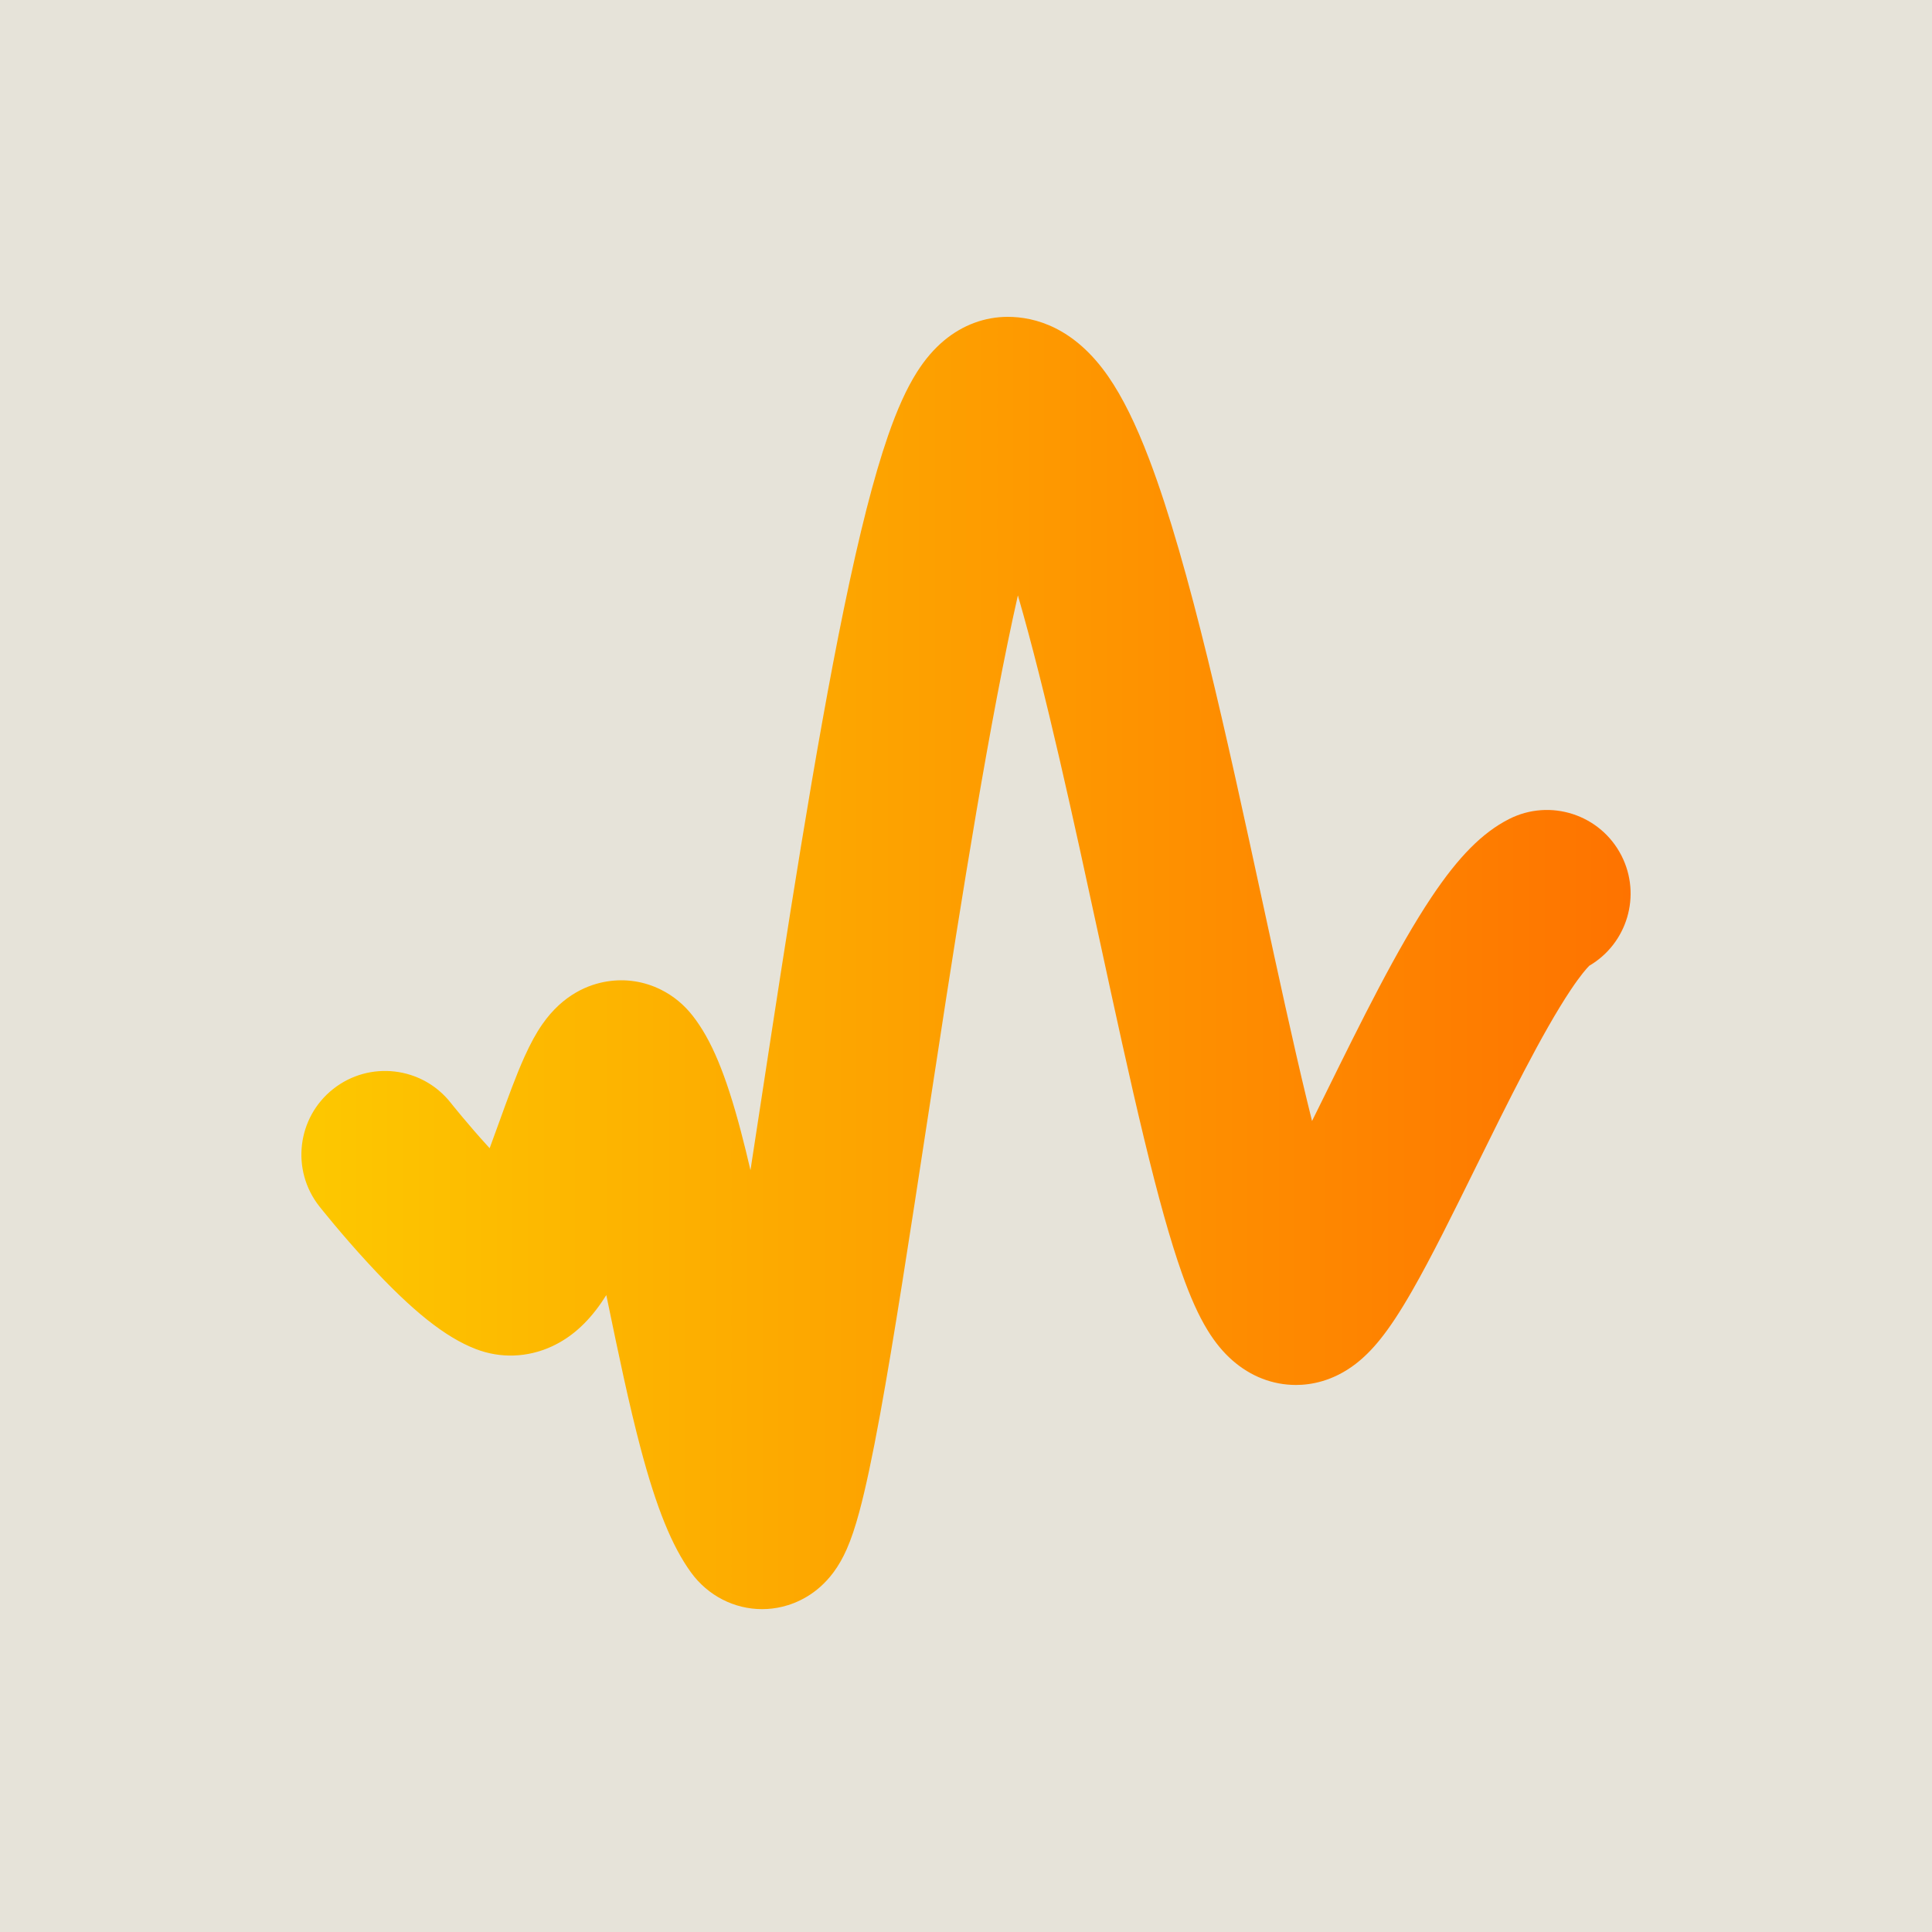
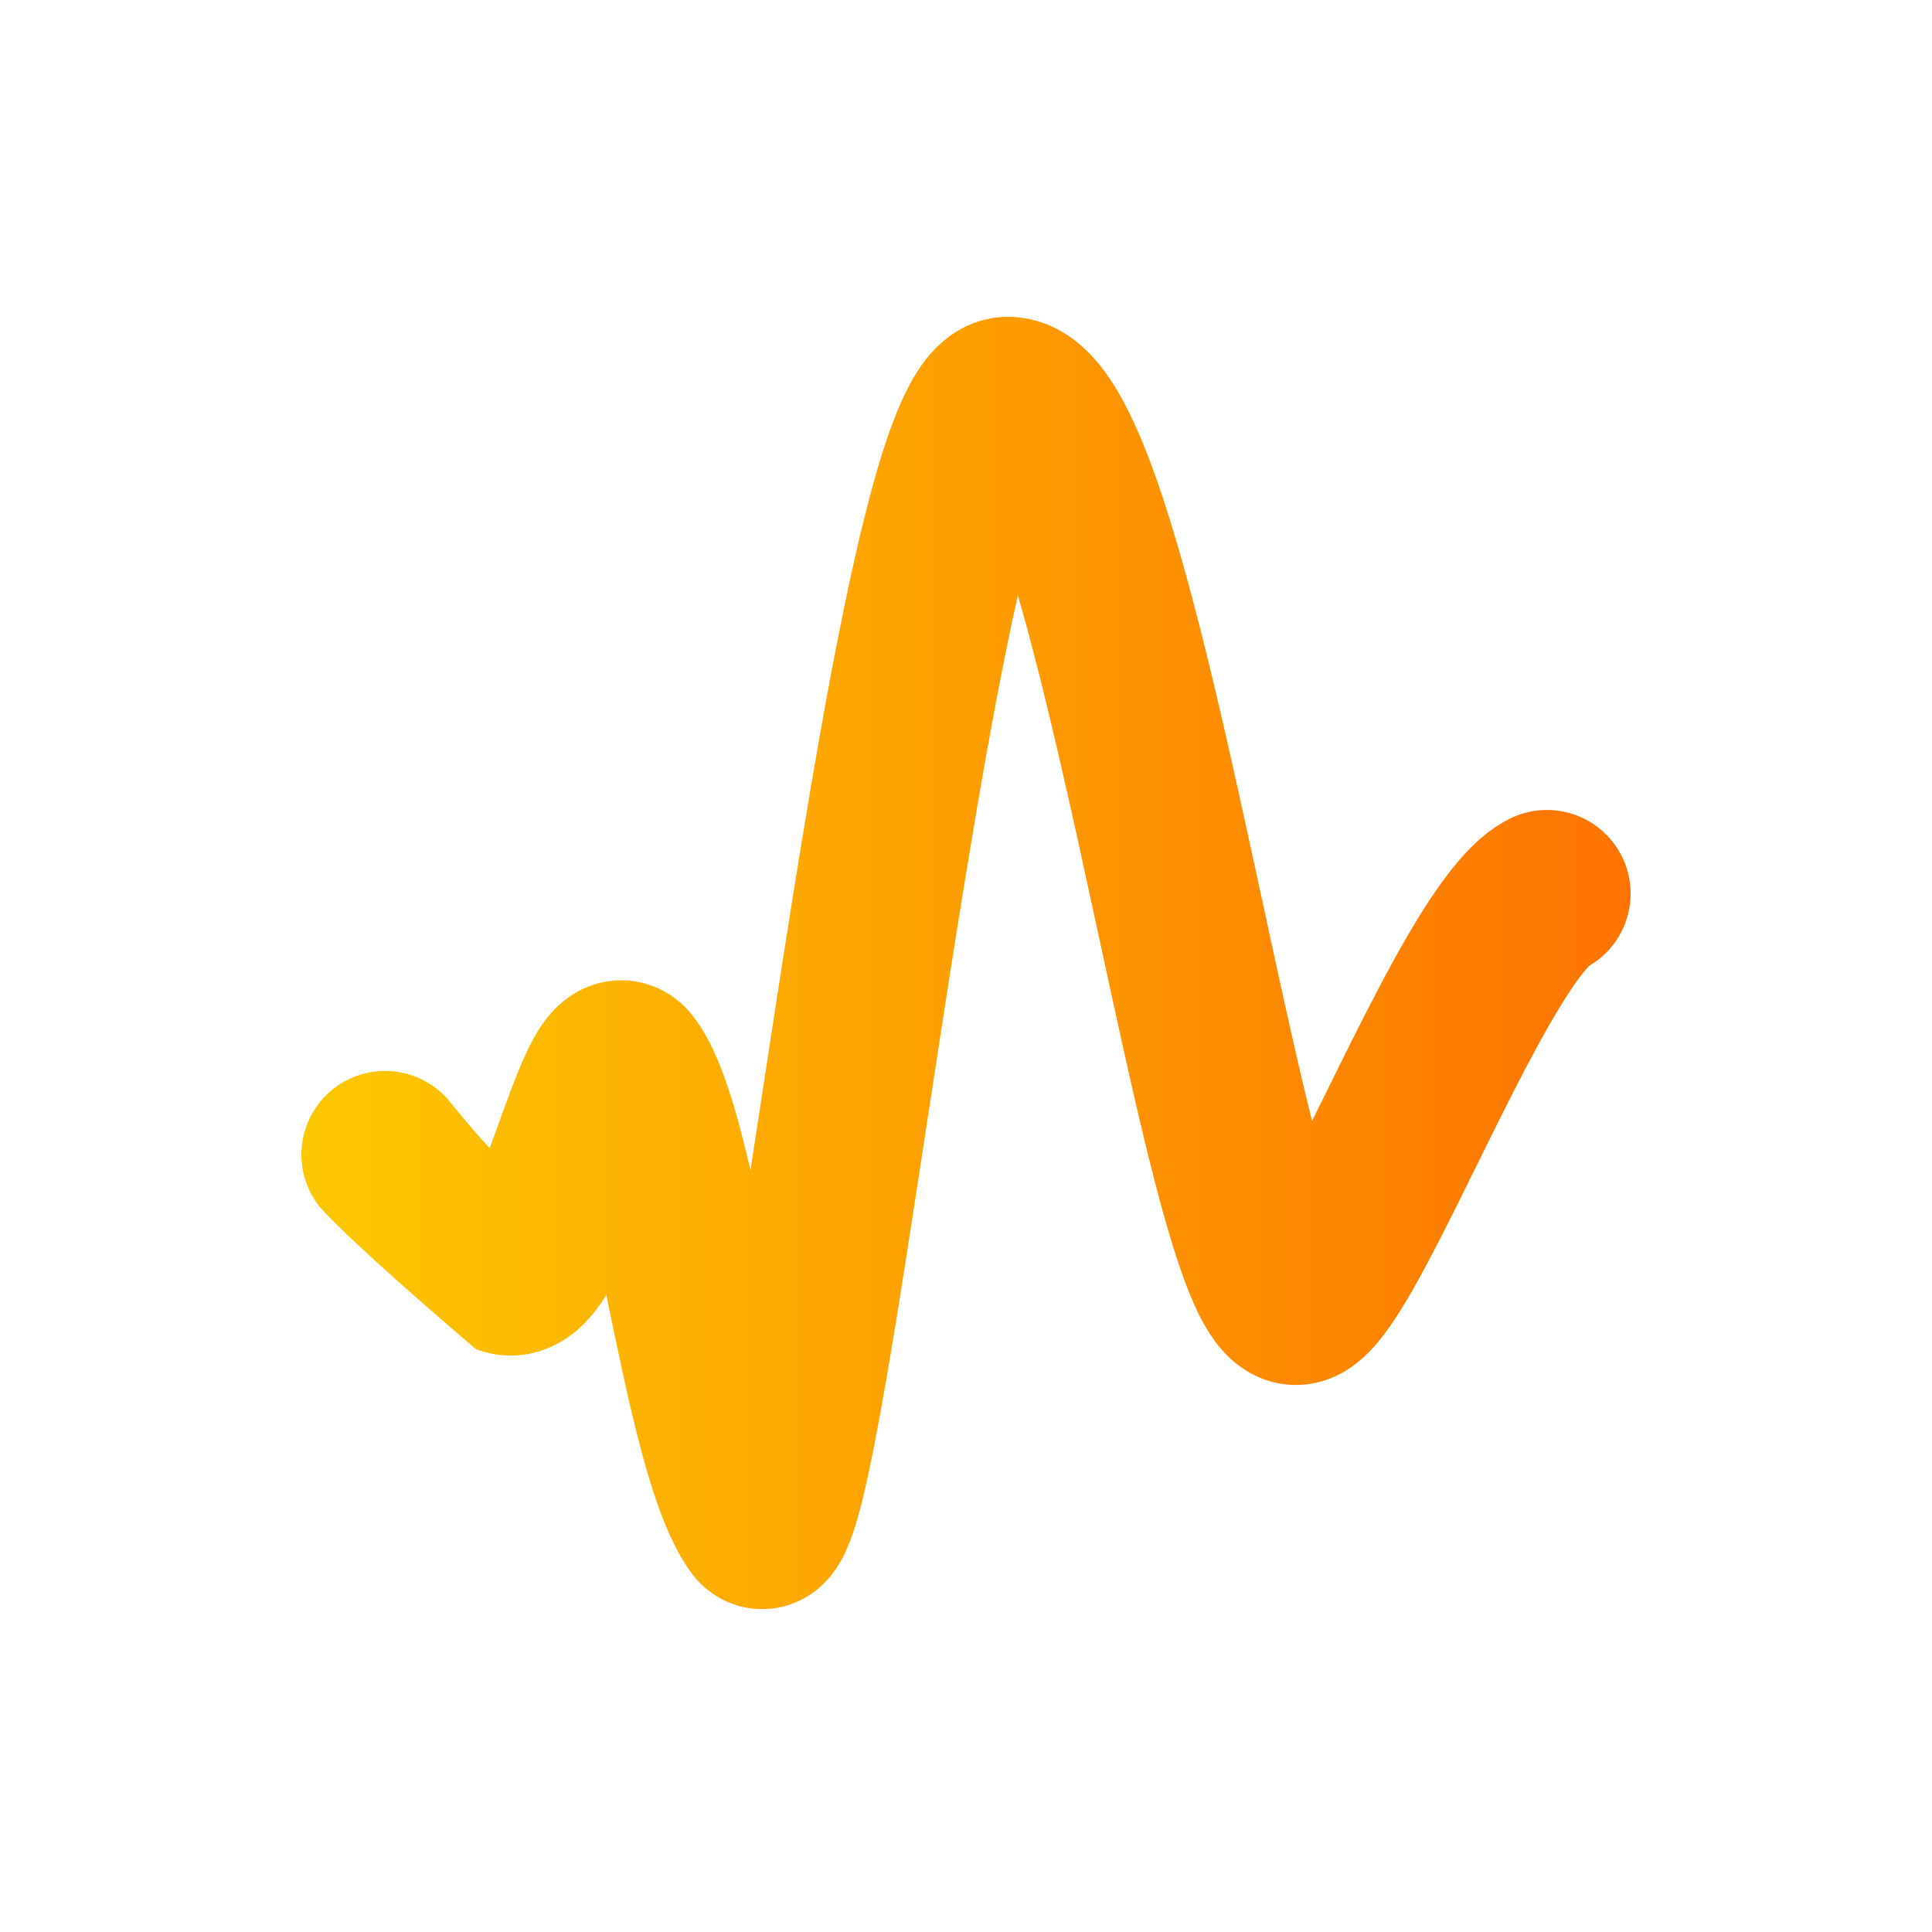
<svg xmlns="http://www.w3.org/2000/svg" width="250" height="250" viewBox="0 0 250 250" fill="none">
-   <rect width="250" height="250" fill="#E6E3D9" />
-   <path d="M98.615 208.222C95.04 208.222 91.608 206.499 89.409 203.464C86.952 200.073 84.948 195.137 82.91 187.458C81.381 181.694 79.999 175.028 78.662 168.581C78.593 168.248 78.525 167.916 78.456 167.586C78.247 167.919 78.037 168.239 77.826 168.545C75.964 171.246 73.849 173.112 71.362 174.247C68.23 175.677 64.757 175.792 61.581 174.572C57.633 173.054 53.345 169.641 47.68 163.504C44.198 159.733 41.447 156.258 41.331 156.112C37.625 151.422 38.424 144.617 43.115 140.913C47.806 137.208 54.614 138.006 58.319 142.696C58.337 142.719 60.458 145.393 63.148 148.345C63.22 148.423 63.291 148.501 63.361 148.577C63.768 147.478 64.175 146.355 64.575 145.248C65.695 142.15 66.753 139.224 67.847 136.793C68.628 135.055 69.362 133.712 70.158 132.564C72.882 128.636 76.233 127.368 78.564 126.996C80.952 126.614 83.36 126.984 85.528 128.064C87.12 128.858 88.501 129.993 89.631 131.438C92.052 134.532 93.916 138.995 95.862 146.362C96.286 147.965 96.702 149.662 97.111 151.421C97.578 148.39 98.053 145.283 98.535 142.132C101.772 120.976 105.441 96.997 109.201 78.755C111.21 69.007 113.073 61.704 114.896 56.428C116.095 52.96 117.318 50.262 118.633 48.182C119.703 46.49 120.869 45.133 122.198 44.033C124.597 42.049 127.435 41 130.405 41C133.907 41 139.01 42.344 143.429 48.746C145.248 51.38 146.972 54.867 148.7 59.407C153.951 73.196 158.748 95.351 163.386 116.778C165.389 126.028 167.281 134.765 169.097 142.289C169.328 143.248 169.555 144.171 169.776 145.058C170.371 143.858 170.978 142.628 171.594 141.379C176.1 132.24 180.76 122.789 185.239 116.085C188.735 110.853 191.825 107.74 195.257 105.991C200.583 103.277 207.102 105.393 209.817 110.718C212.435 115.852 210.561 122.093 205.65 124.967C205.356 125.26 204.57 126.12 203.242 128.107C199.551 133.632 195.014 142.832 191.012 150.948C188.043 156.968 185.239 162.655 182.722 167.045C181.153 169.78 179.826 171.791 178.547 173.371C177.514 174.647 176.485 175.671 175.4 176.503C172.479 178.744 169.604 179.214 167.707 179.214C164.69 179.214 161.841 178.112 159.466 176.025C158.267 174.972 157.213 173.689 156.245 172.105C155.084 170.206 154.023 167.847 152.908 164.682C151.444 160.53 149.901 155.028 148.051 147.367C146.175 139.594 144.257 130.735 142.227 121.356C138.949 106.215 135.334 89.52 131.715 77.04C131.285 78.939 130.848 80.969 130.404 83.123C126.757 100.82 123.133 124.506 119.936 145.405C117.753 159.669 115.691 173.143 113.88 183.049C112.874 188.545 111.998 192.653 111.201 195.609C110.659 197.621 110.141 199.159 109.573 200.449C109.069 201.595 108.508 202.578 107.859 203.453C105.726 206.327 103.084 207.461 101.243 207.907C100.369 208.118 99.487 208.222 98.615 208.222Z" fill="url(#paint0_linear_827_16972)" />
+   <path d="M98.615 208.222C95.04 208.222 91.608 206.499 89.409 203.464C86.952 200.073 84.948 195.137 82.91 187.458C81.381 181.694 79.999 175.028 78.662 168.581C78.593 168.248 78.525 167.916 78.456 167.586C78.247 167.919 78.037 168.239 77.826 168.545C75.964 171.246 73.849 173.112 71.362 174.247C68.23 175.677 64.757 175.792 61.581 174.572C44.198 159.733 41.447 156.258 41.331 156.112C37.625 151.422 38.424 144.617 43.115 140.913C47.806 137.208 54.614 138.006 58.319 142.696C58.337 142.719 60.458 145.393 63.148 148.345C63.22 148.423 63.291 148.501 63.361 148.577C63.768 147.478 64.175 146.355 64.575 145.248C65.695 142.15 66.753 139.224 67.847 136.793C68.628 135.055 69.362 133.712 70.158 132.564C72.882 128.636 76.233 127.368 78.564 126.996C80.952 126.614 83.36 126.984 85.528 128.064C87.12 128.858 88.501 129.993 89.631 131.438C92.052 134.532 93.916 138.995 95.862 146.362C96.286 147.965 96.702 149.662 97.111 151.421C97.578 148.39 98.053 145.283 98.535 142.132C101.772 120.976 105.441 96.997 109.201 78.755C111.21 69.007 113.073 61.704 114.896 56.428C116.095 52.96 117.318 50.262 118.633 48.182C119.703 46.49 120.869 45.133 122.198 44.033C124.597 42.049 127.435 41 130.405 41C133.907 41 139.01 42.344 143.429 48.746C145.248 51.38 146.972 54.867 148.7 59.407C153.951 73.196 158.748 95.351 163.386 116.778C165.389 126.028 167.281 134.765 169.097 142.289C169.328 143.248 169.555 144.171 169.776 145.058C170.371 143.858 170.978 142.628 171.594 141.379C176.1 132.24 180.76 122.789 185.239 116.085C188.735 110.853 191.825 107.74 195.257 105.991C200.583 103.277 207.102 105.393 209.817 110.718C212.435 115.852 210.561 122.093 205.65 124.967C205.356 125.26 204.57 126.12 203.242 128.107C199.551 133.632 195.014 142.832 191.012 150.948C188.043 156.968 185.239 162.655 182.722 167.045C181.153 169.78 179.826 171.791 178.547 173.371C177.514 174.647 176.485 175.671 175.4 176.503C172.479 178.744 169.604 179.214 167.707 179.214C164.69 179.214 161.841 178.112 159.466 176.025C158.267 174.972 157.213 173.689 156.245 172.105C155.084 170.206 154.023 167.847 152.908 164.682C151.444 160.53 149.901 155.028 148.051 147.367C146.175 139.594 144.257 130.735 142.227 121.356C138.949 106.215 135.334 89.52 131.715 77.04C131.285 78.939 130.848 80.969 130.404 83.123C126.757 100.82 123.133 124.506 119.936 145.405C117.753 159.669 115.691 173.143 113.88 183.049C112.874 188.545 111.998 192.653 111.201 195.609C110.659 197.621 110.141 199.159 109.573 200.449C109.069 201.595 108.508 202.578 107.859 203.453C105.726 206.327 103.084 207.461 101.243 207.907C100.369 208.118 99.487 208.222 98.615 208.222Z" fill="url(#paint0_linear_827_16972)" />
  <defs>
    <linearGradient id="paint0_linear_827_16972" x1="39" y1="124.611" x2="211" y2="124.611" gradientUnits="userSpaceOnUse">
      <stop stop-color="#FDC800" />
      <stop offset="1" stop-color="#FE7300" />
    </linearGradient>
  </defs>
</svg>